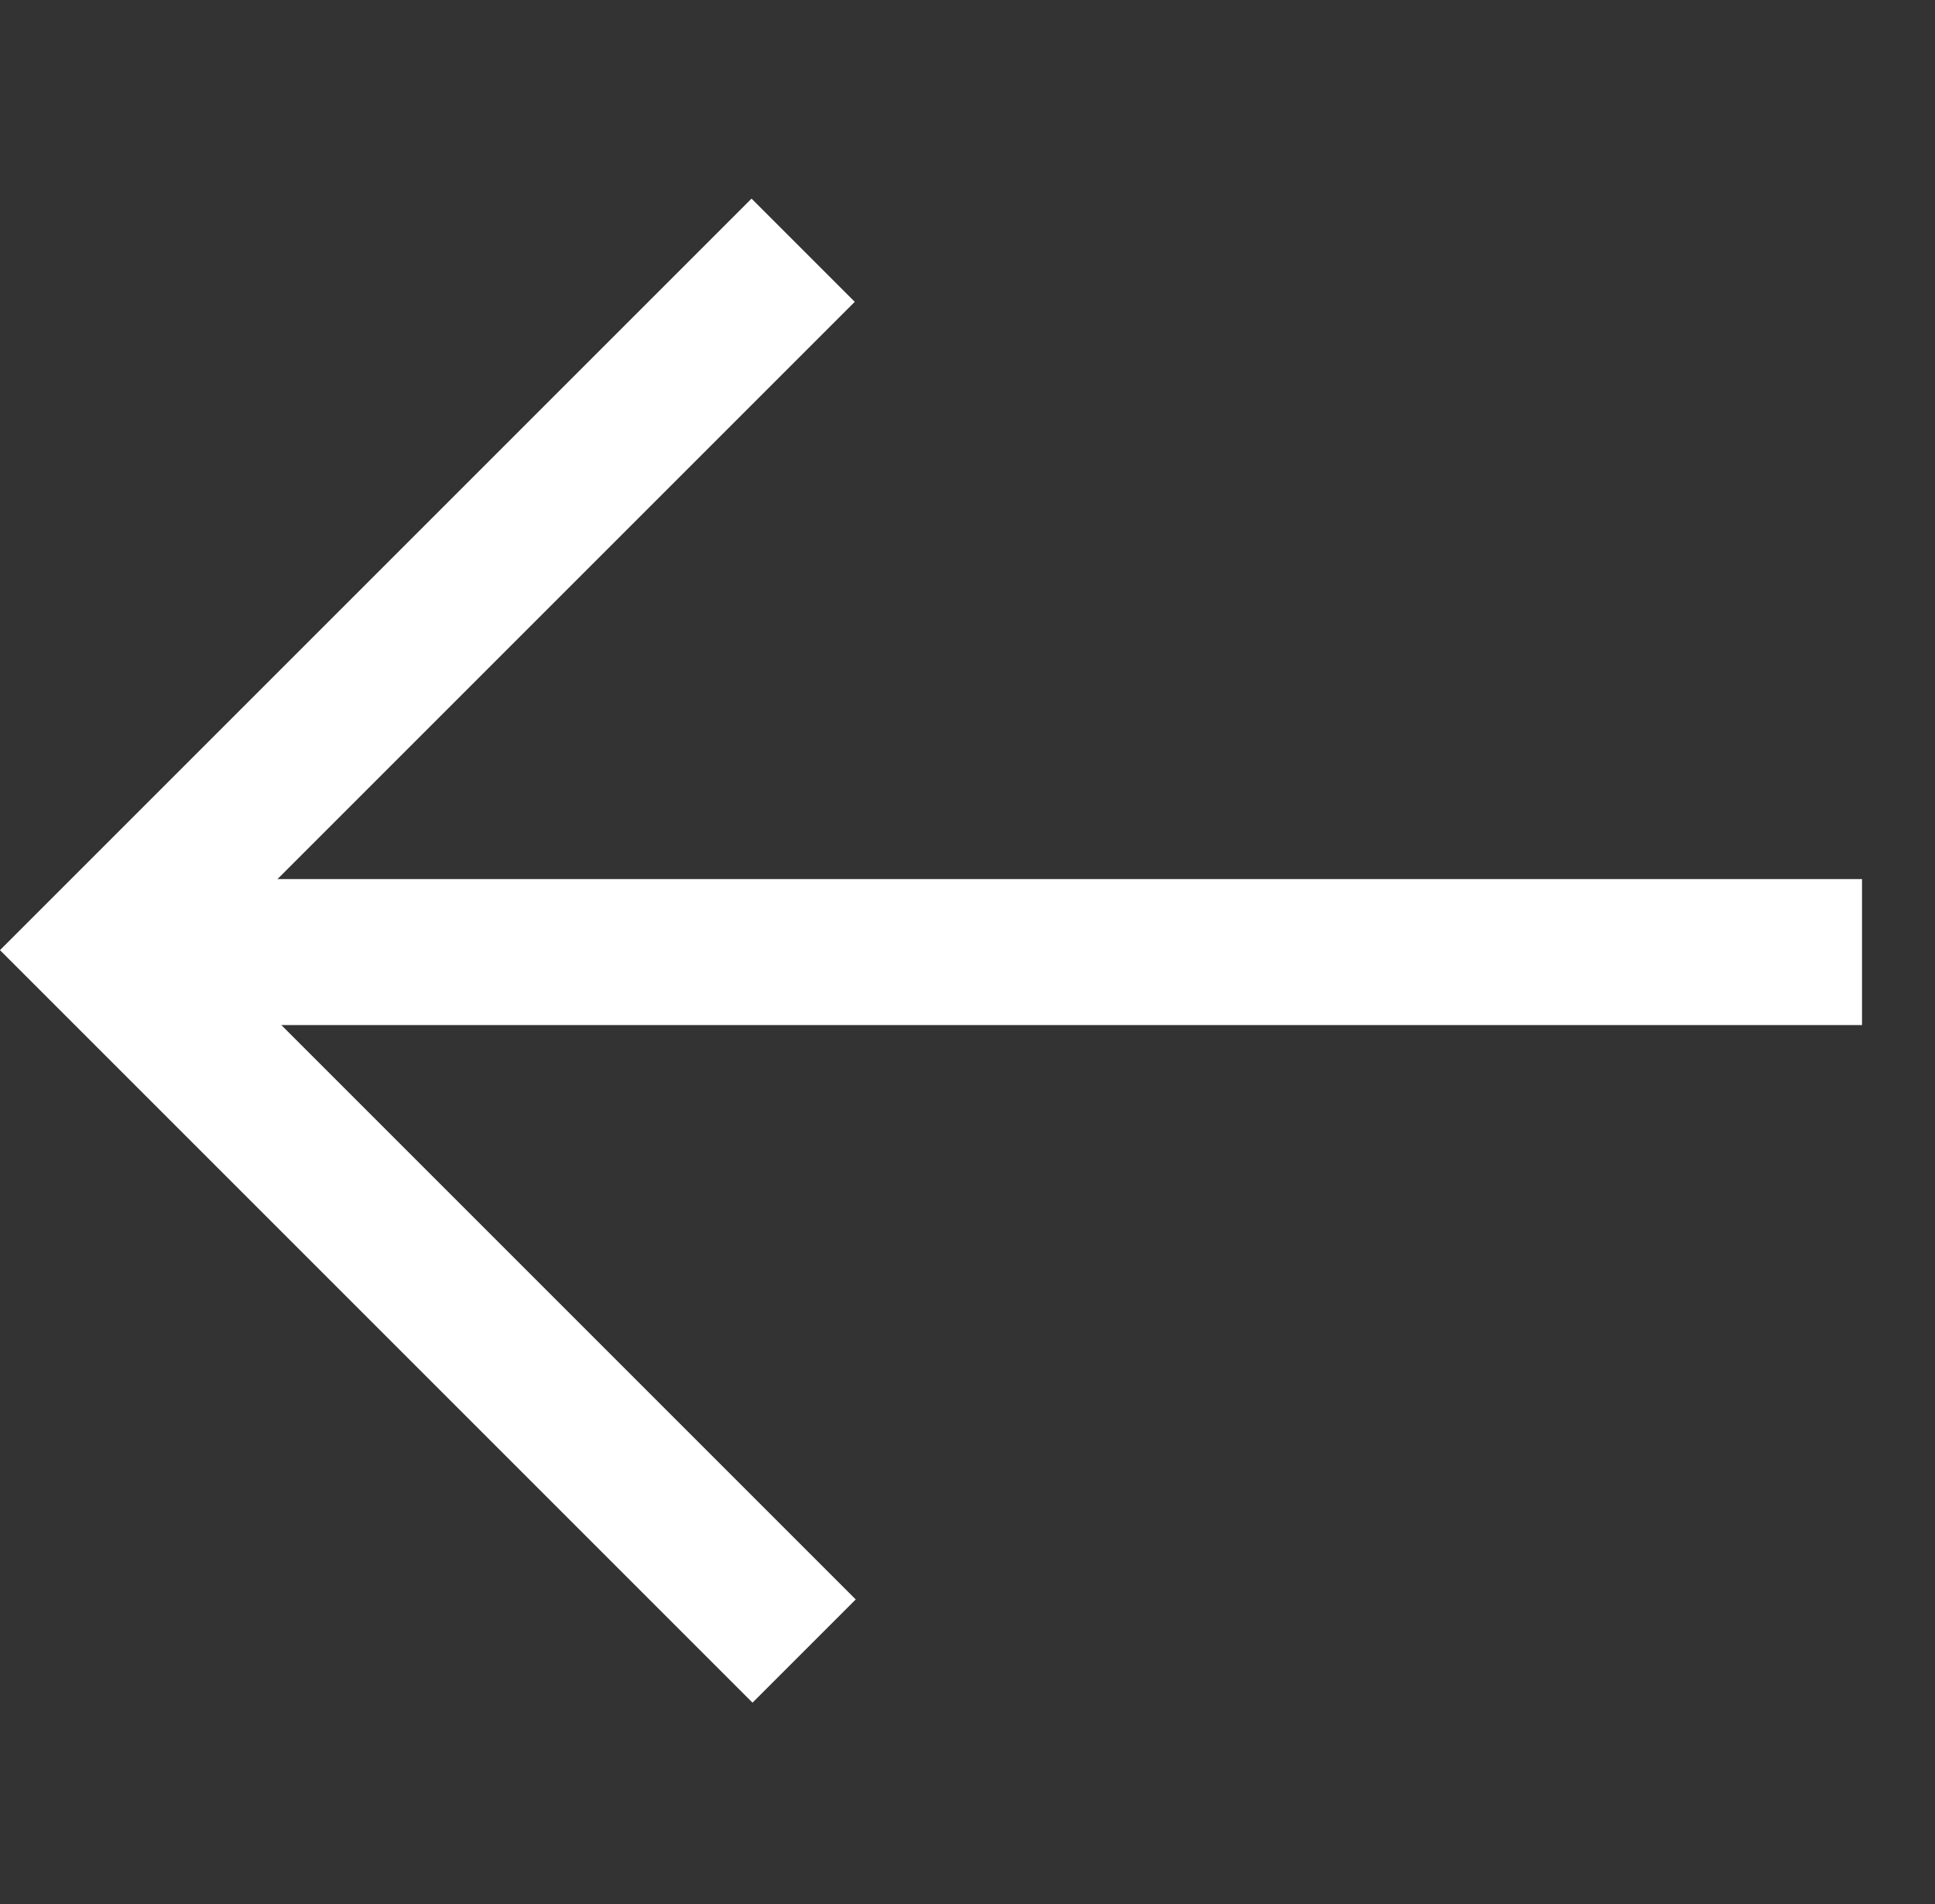
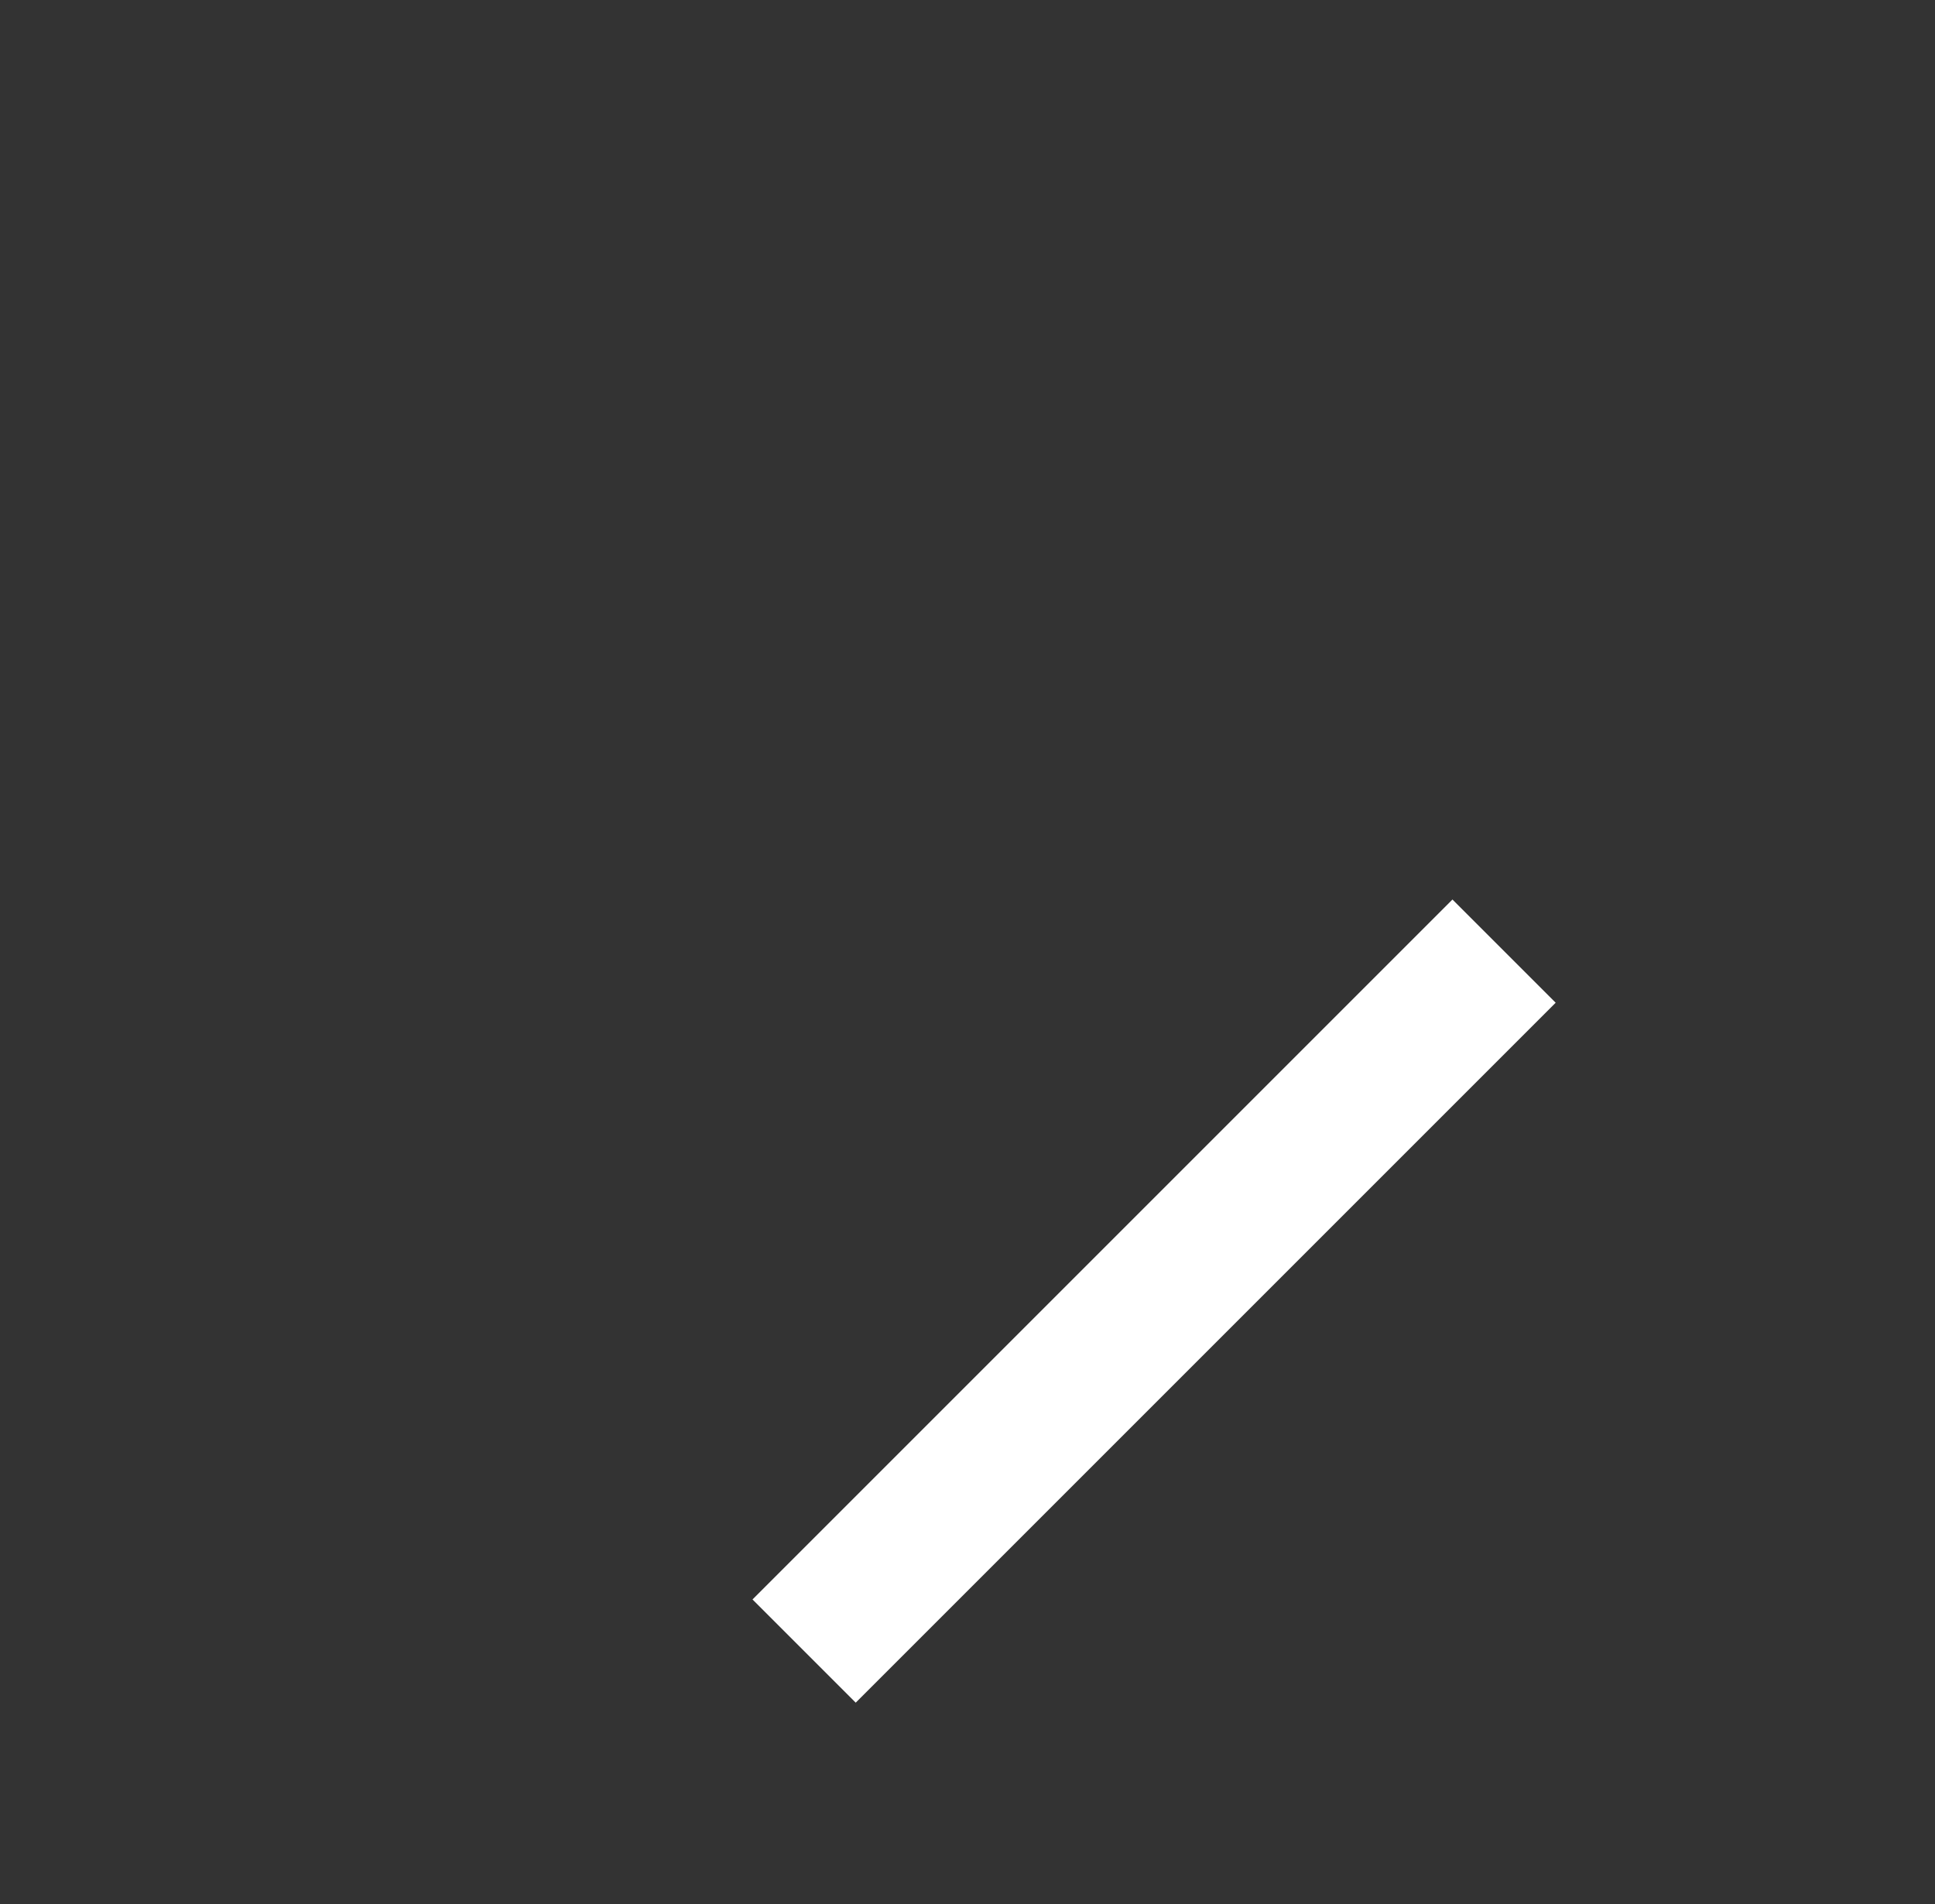
<svg xmlns="http://www.w3.org/2000/svg" width="19.884" height="19.567" viewBox="0 0 19.884 19.567">
  <rect x="0" y="0" width="19.884" height="19.567" fill="#333333" stroke="none" />
  <g id="Gruppe_207" data-name="Gruppe 207" transform="translate(-70.695 -916.402)">
    <g id="Gruppe_138" data-name="Gruppe 138" transform="translate(1267.746 2302.893) rotate(-135)">
-       <path id="Pfad_33" data-name="Pfad 33" d="M1825.995,54.566l12.775-12.775" transform="translate(-19.603 86)" fill="none" stroke="#fff" stroke-width="1.5" />
-       <path id="Pfad_35" data-name="Pfad 35" d="M1811,127.028h10.186V137.2" transform="translate(-2 0.772)" fill="none" stroke="#fff" stroke-width="1.5" />
+       <path id="Pfad_35" data-name="Pfad 35" d="M1811,127.028V137.2" transform="translate(-2 0.772)" fill="none" stroke="#fff" stroke-width="1.5" />
    </g>
  </g>
</svg>